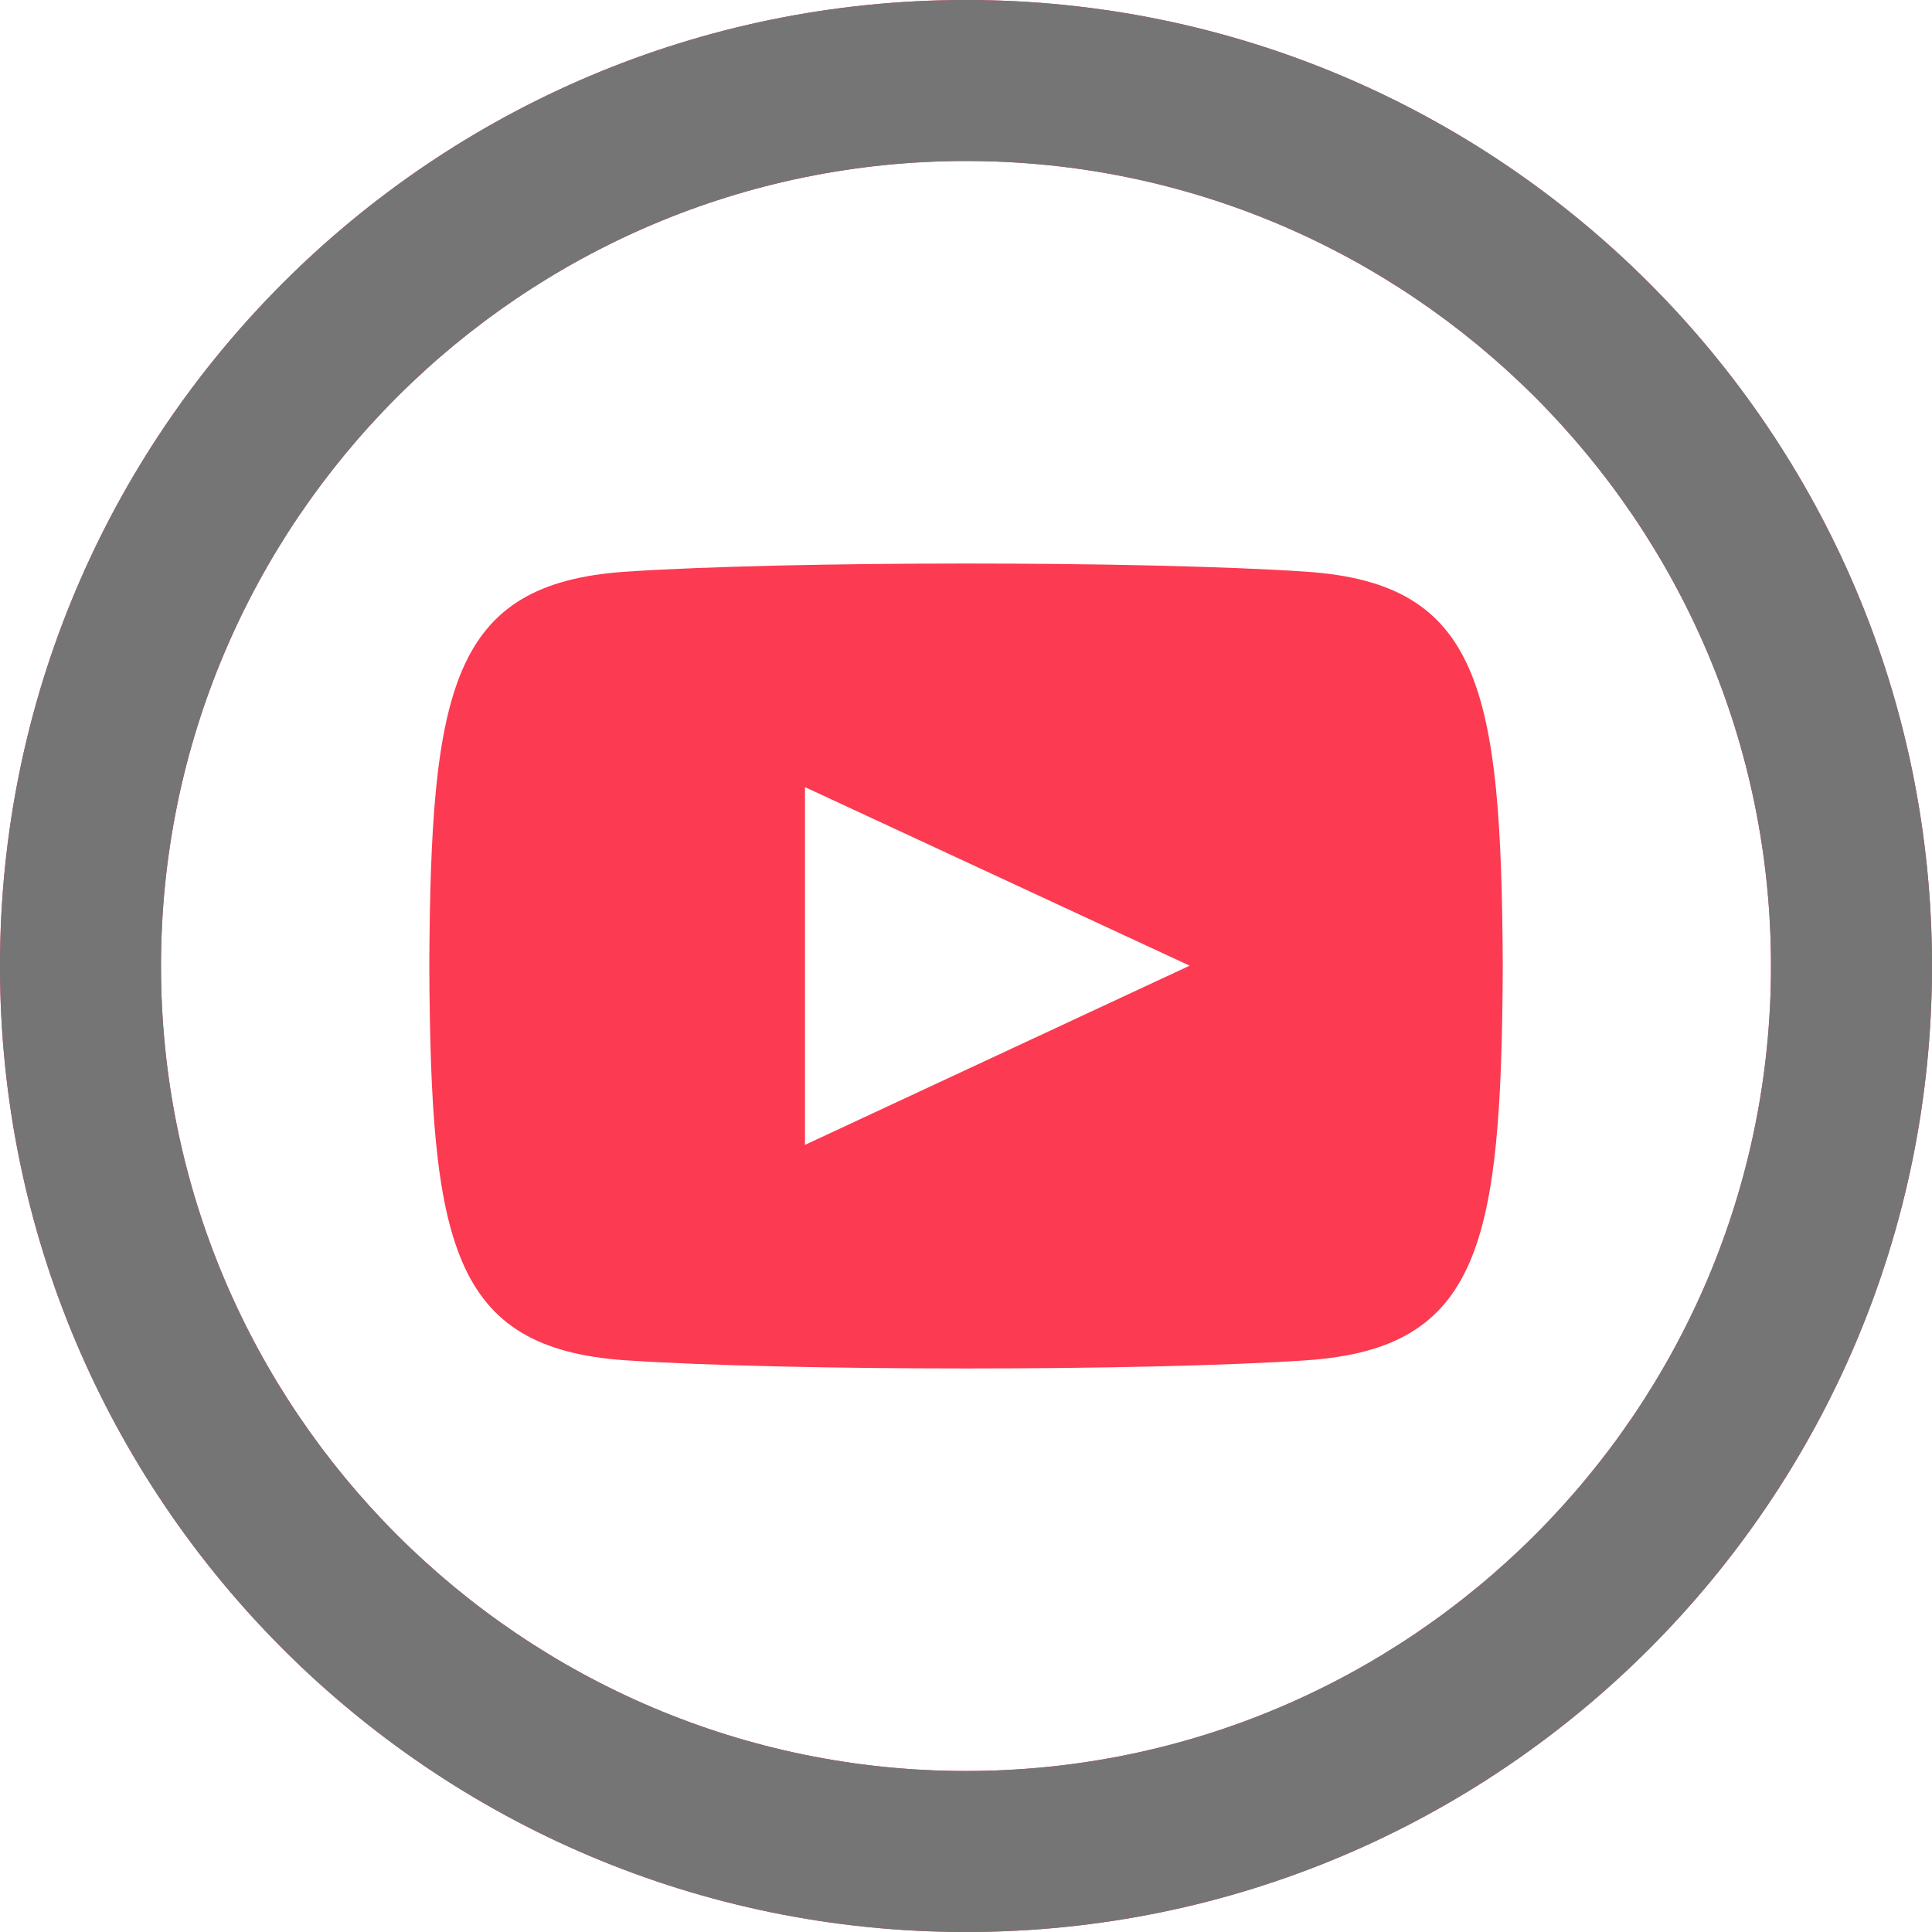
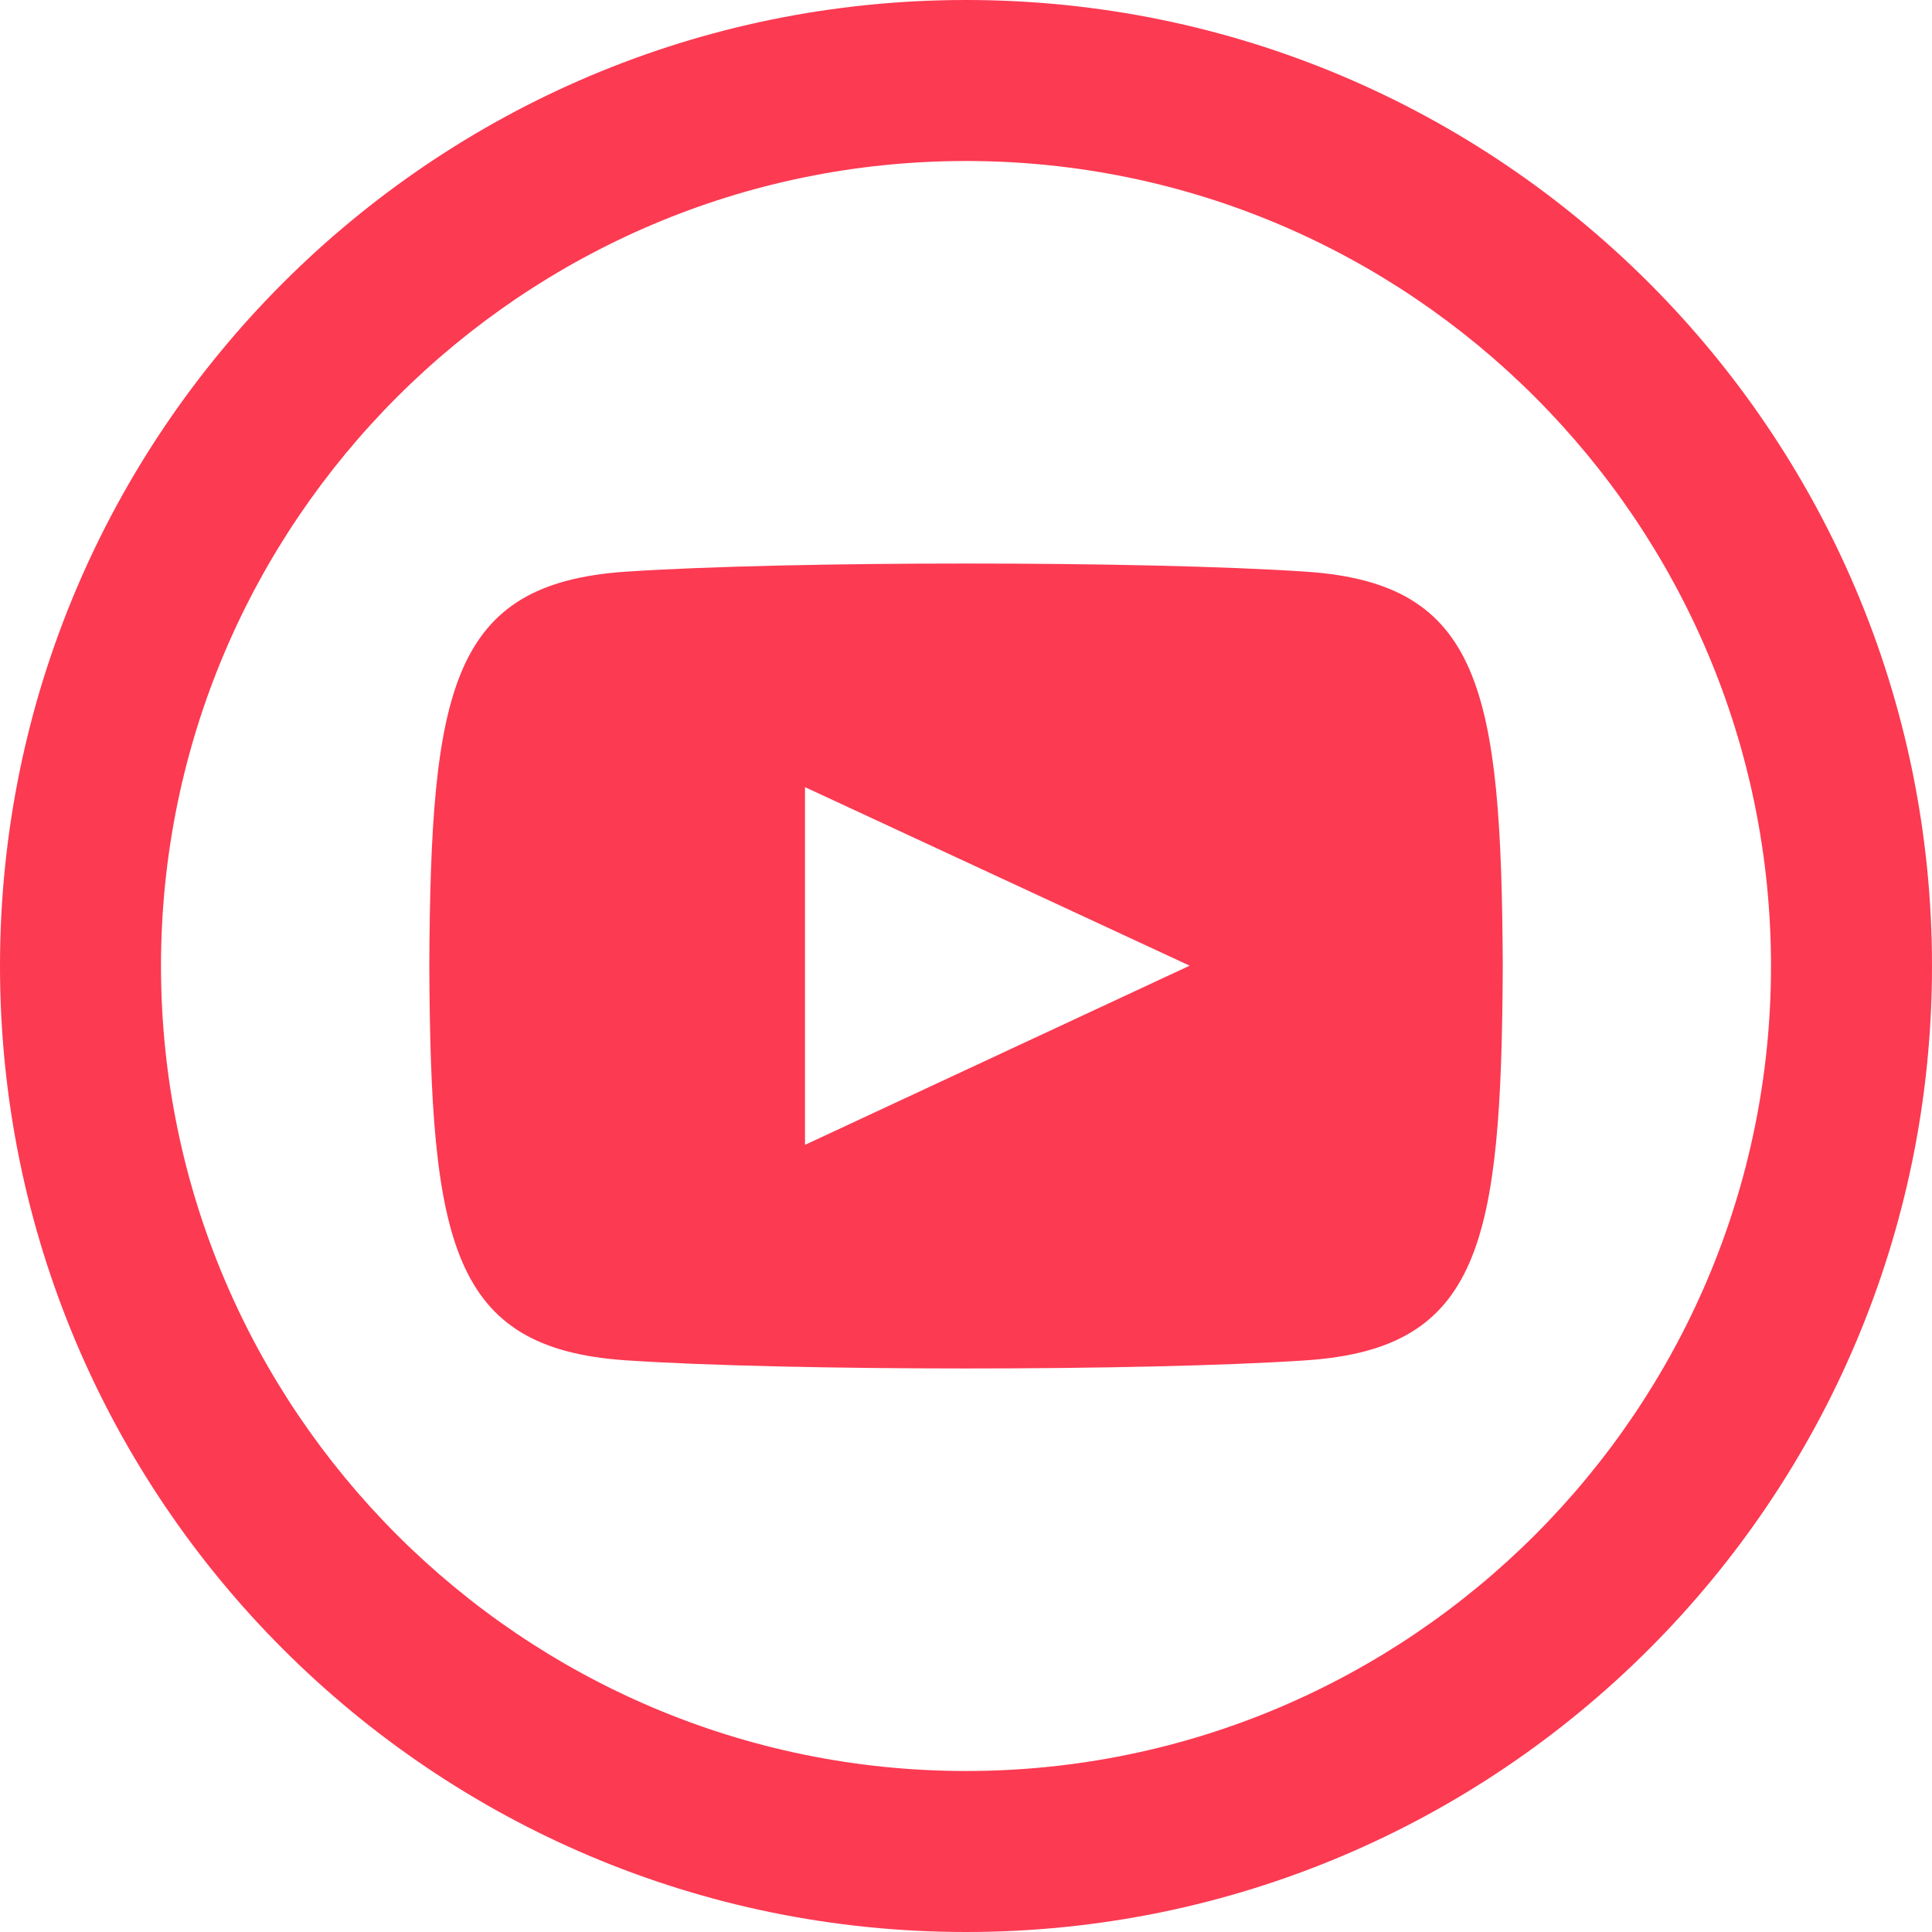
<svg xmlns="http://www.w3.org/2000/svg" width="48" height="48" viewBox="0 0 48 48" fill="none">
  <path d="M32.46 14.204C28.456 13.932 19.536 13.934 15.538 14.204C11.208 14.5 10.7 17.116 10.666 24C10.7 30.872 11.206 33.5 15.54 33.796C19.538 34.066 28.458 34.068 32.462 33.796C36.792 33.5 37.302 30.882 37.336 24C37.3 17.128 36.794 14.5 32.46 14.204ZM20 28.444V19.556L29.556 23.992L20 28.444ZM24 4C35.028 4 44 12.972 44 24C44 35.028 35.028 44 24 44C12.972 44 4 35.028 4 24C4 12.972 12.972 4 24 4ZM24 0C10.746 0 0 10.746 0 24C0 37.254 10.746 48 24 48C37.254 48 48 37.254 48 24C48 10.746 37.254 0 24 0V0Z" fill="#FC3A52" />
-   <path d="M24 4C35.028 4 44 12.972 44 24C44 35.028 35.028 44 24 44C12.972 44 4 35.028 4 24C4 12.972 12.972 4 24 4ZM24 0C10.746 0 0 10.746 0 24C0 37.254 10.746 48 24 48C37.254 48 48 37.254 48 24C48 10.746 37.254 0 24 0Z" fill="#757575" />
</svg>